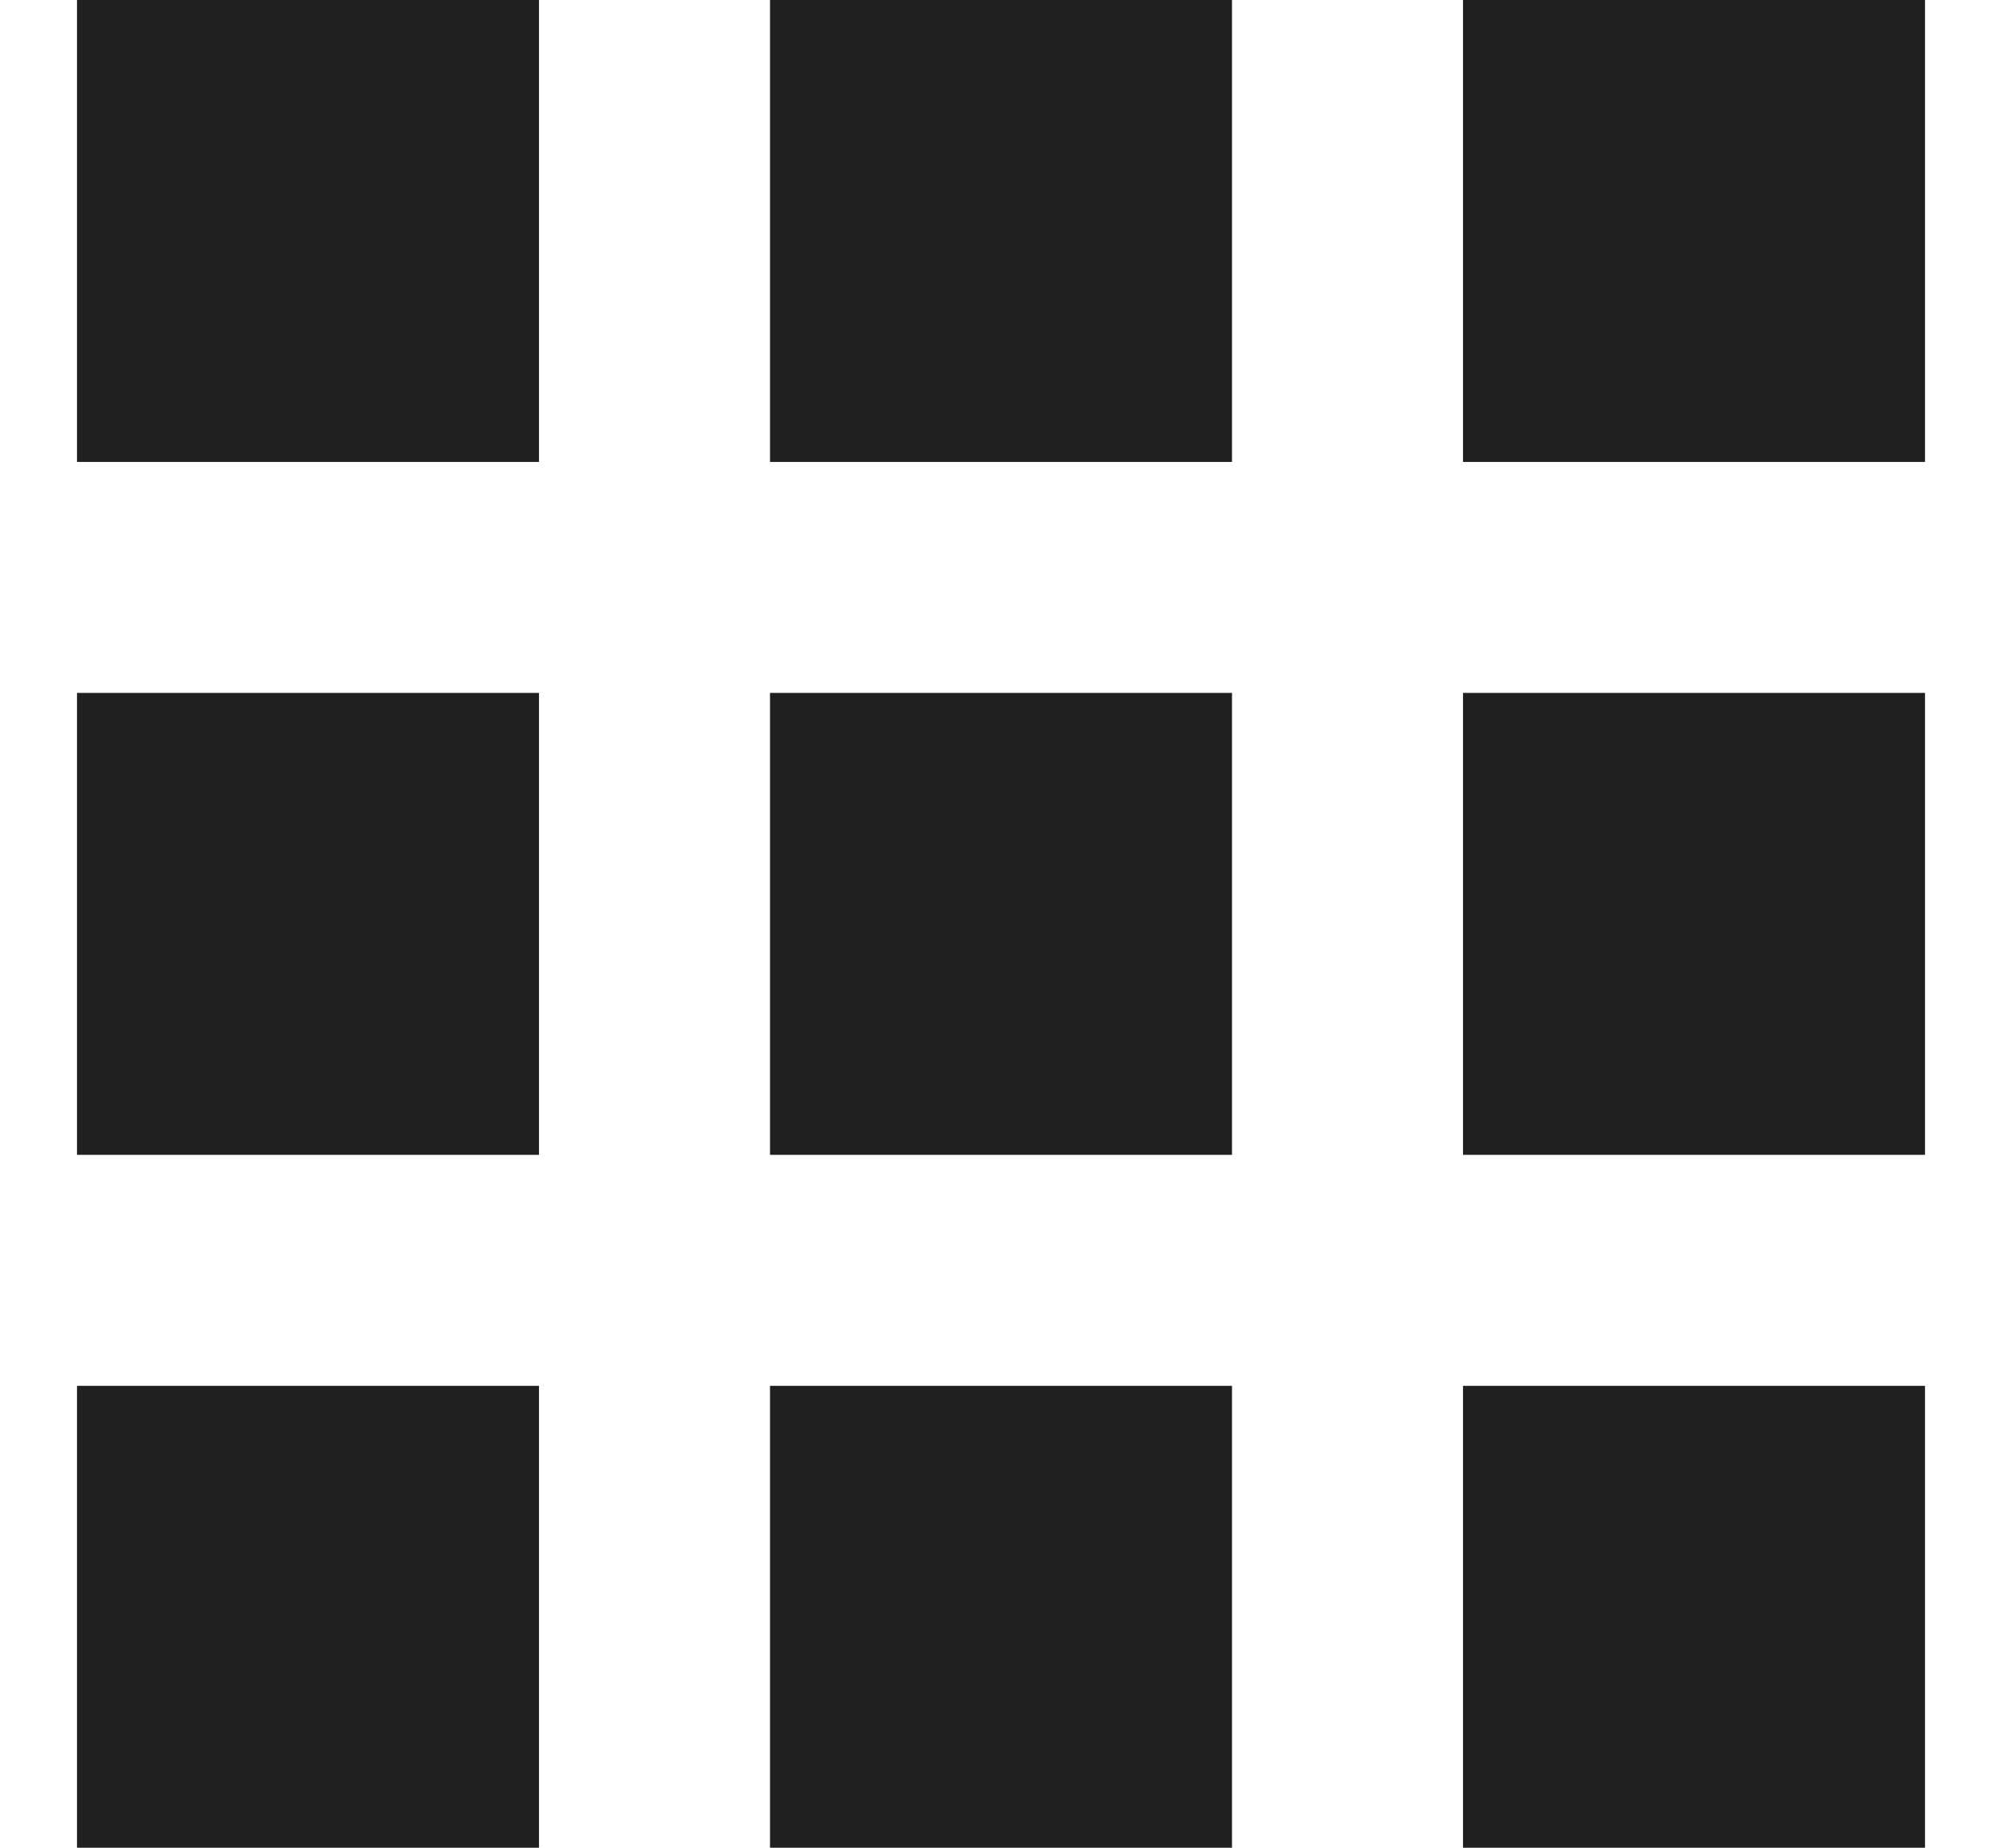
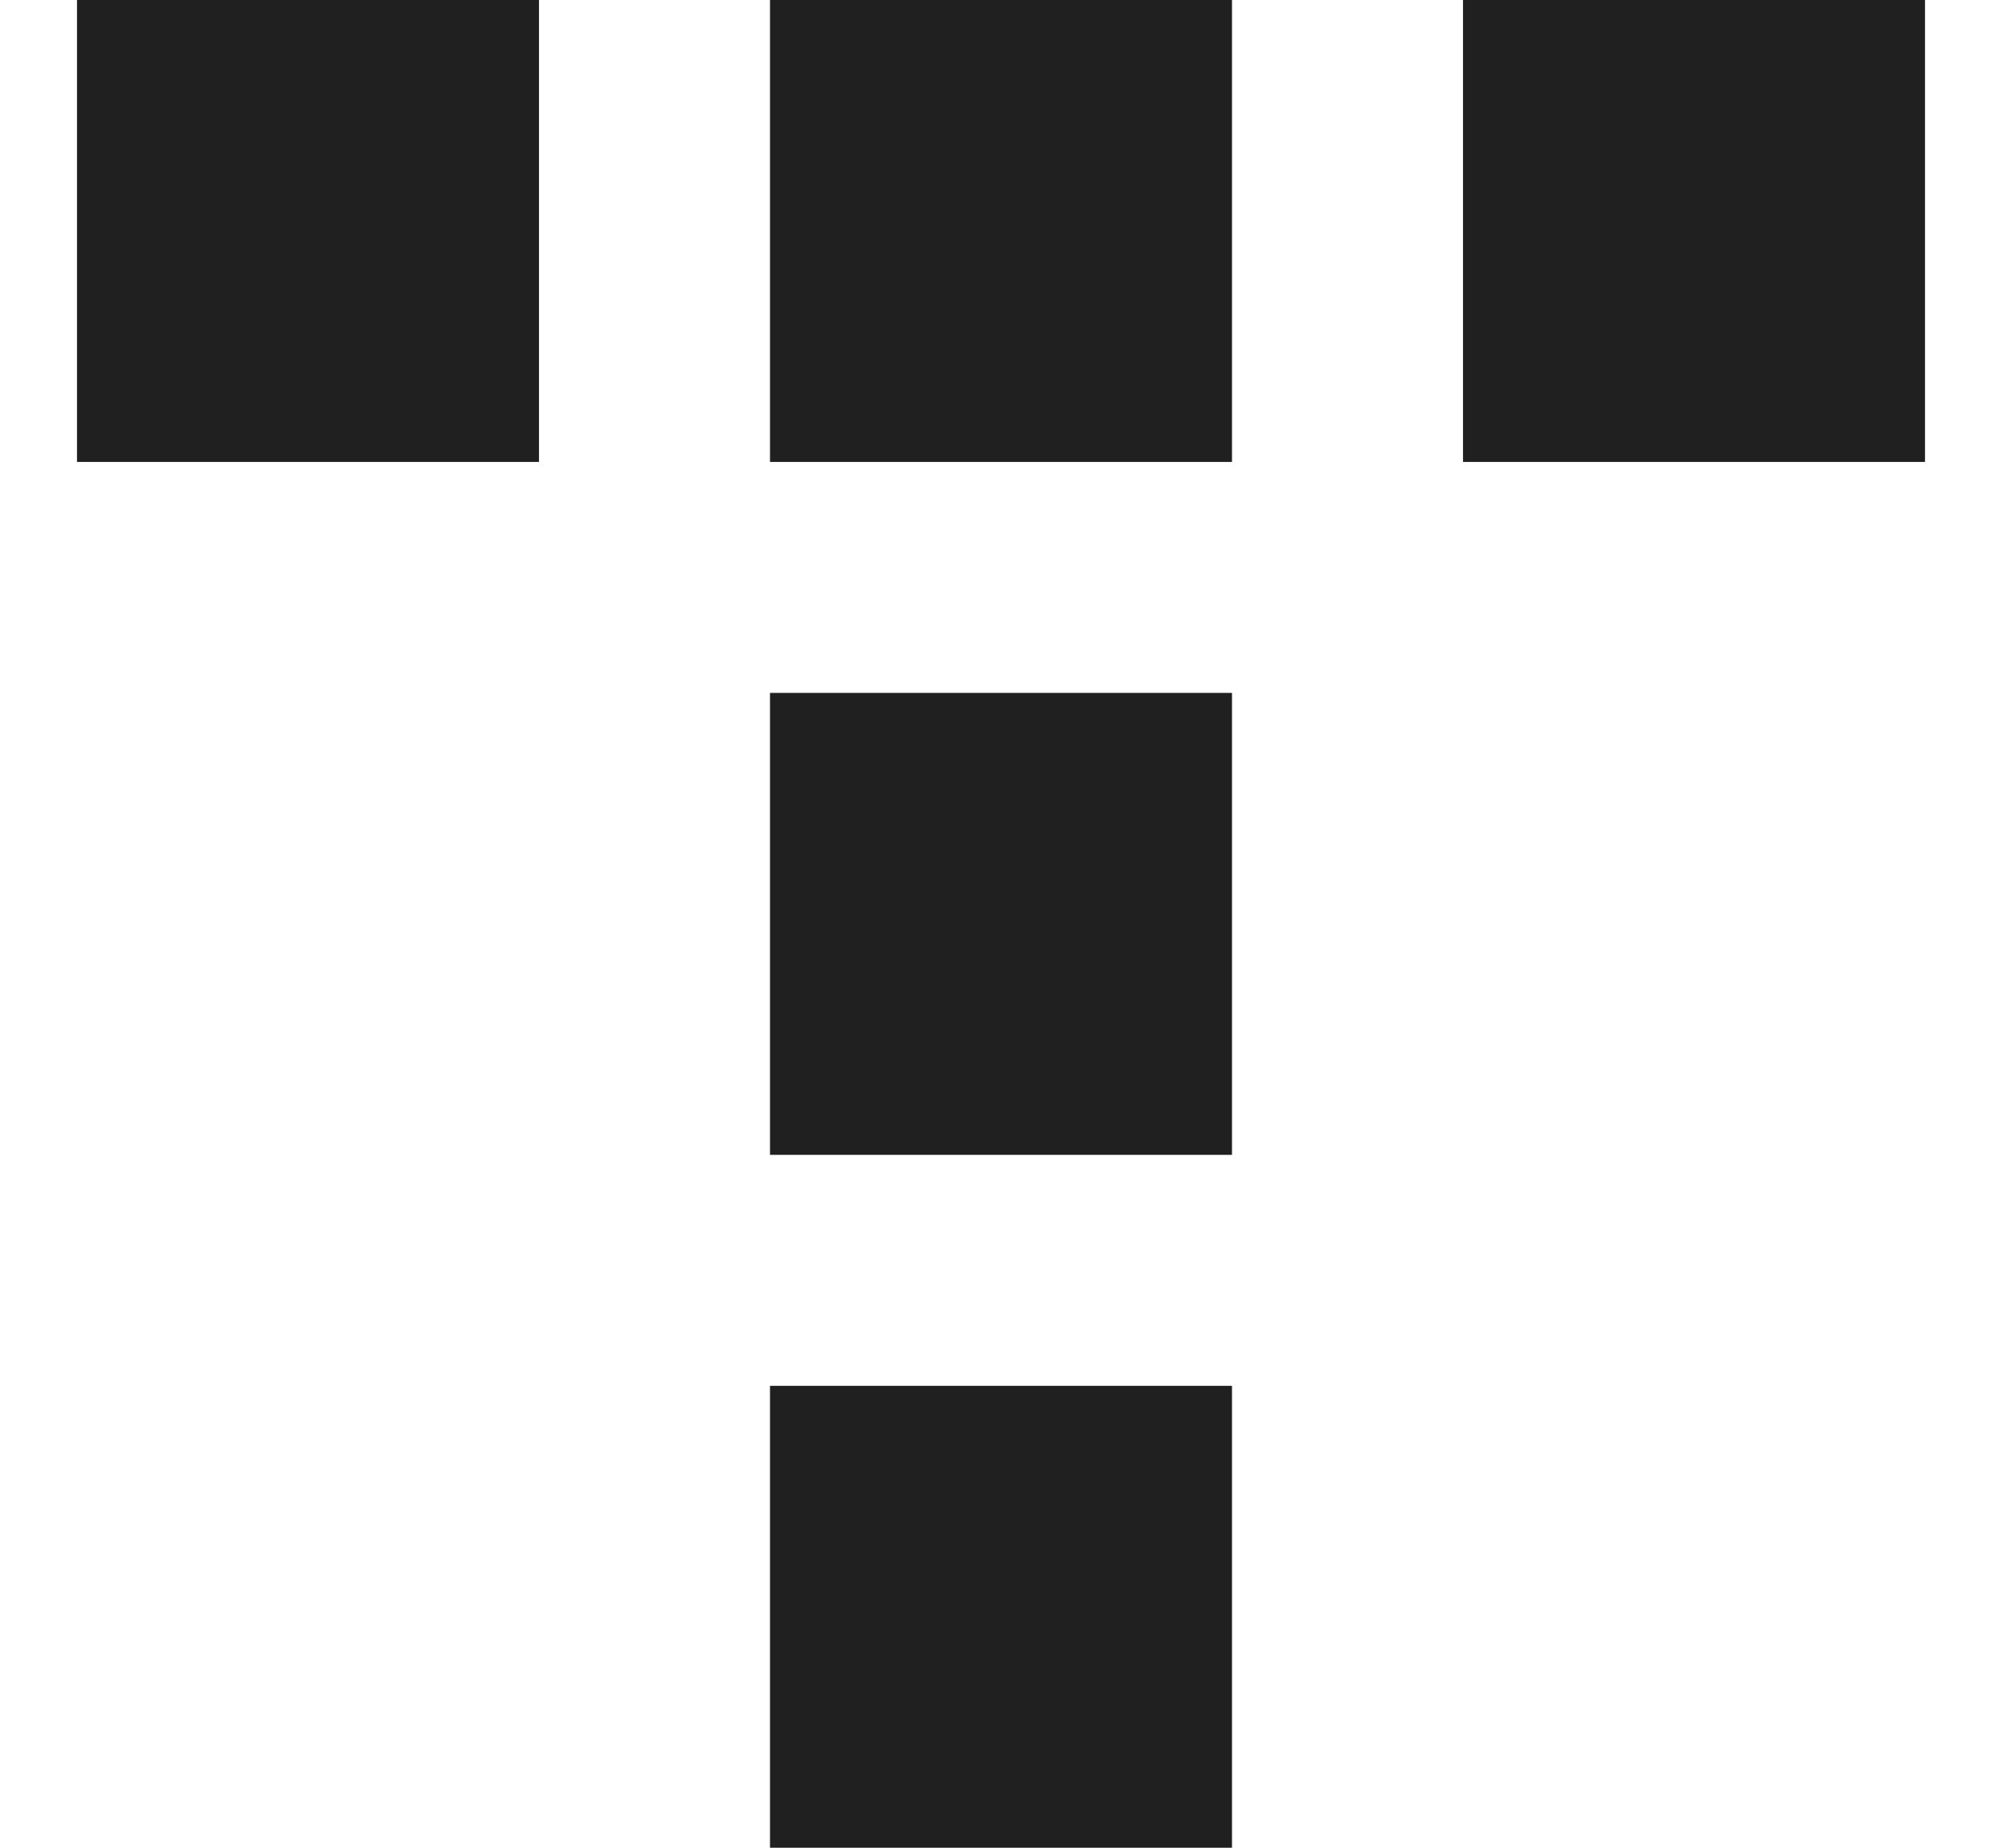
<svg xmlns="http://www.w3.org/2000/svg" width="13" height="12" viewBox="0 0 13 12" fill="none">
  <path d="M0.5 0H3.5V3H0.5V0Z" fill="#202020" />
  <path d="M5 0H8V3H5V0Z" fill="#202020" />
  <path d="M9.5 0H12.5V3H9.5V0Z" fill="#202020" />
-   <path d="M0.5 4.5H3.5V7.5H0.5V4.5Z" fill="#202020" />
  <path d="M5 4.5H8V7.5H5V4.5Z" fill="#202020" />
-   <path d="M9.5 4.5H12.5V7.5H9.5V4.5Z" fill="#202020" />
-   <path d="M0.5 9H3.5V12H0.5V9Z" fill="#202020" />
+   <path d="M9.5 4.5H12.5H9.5V4.5Z" fill="#202020" />
  <path d="M5 9H8V12H5V9Z" fill="#202020" />
-   <path d="M9.5 9H12.5V12H9.5V9Z" fill="#202020" />
</svg>